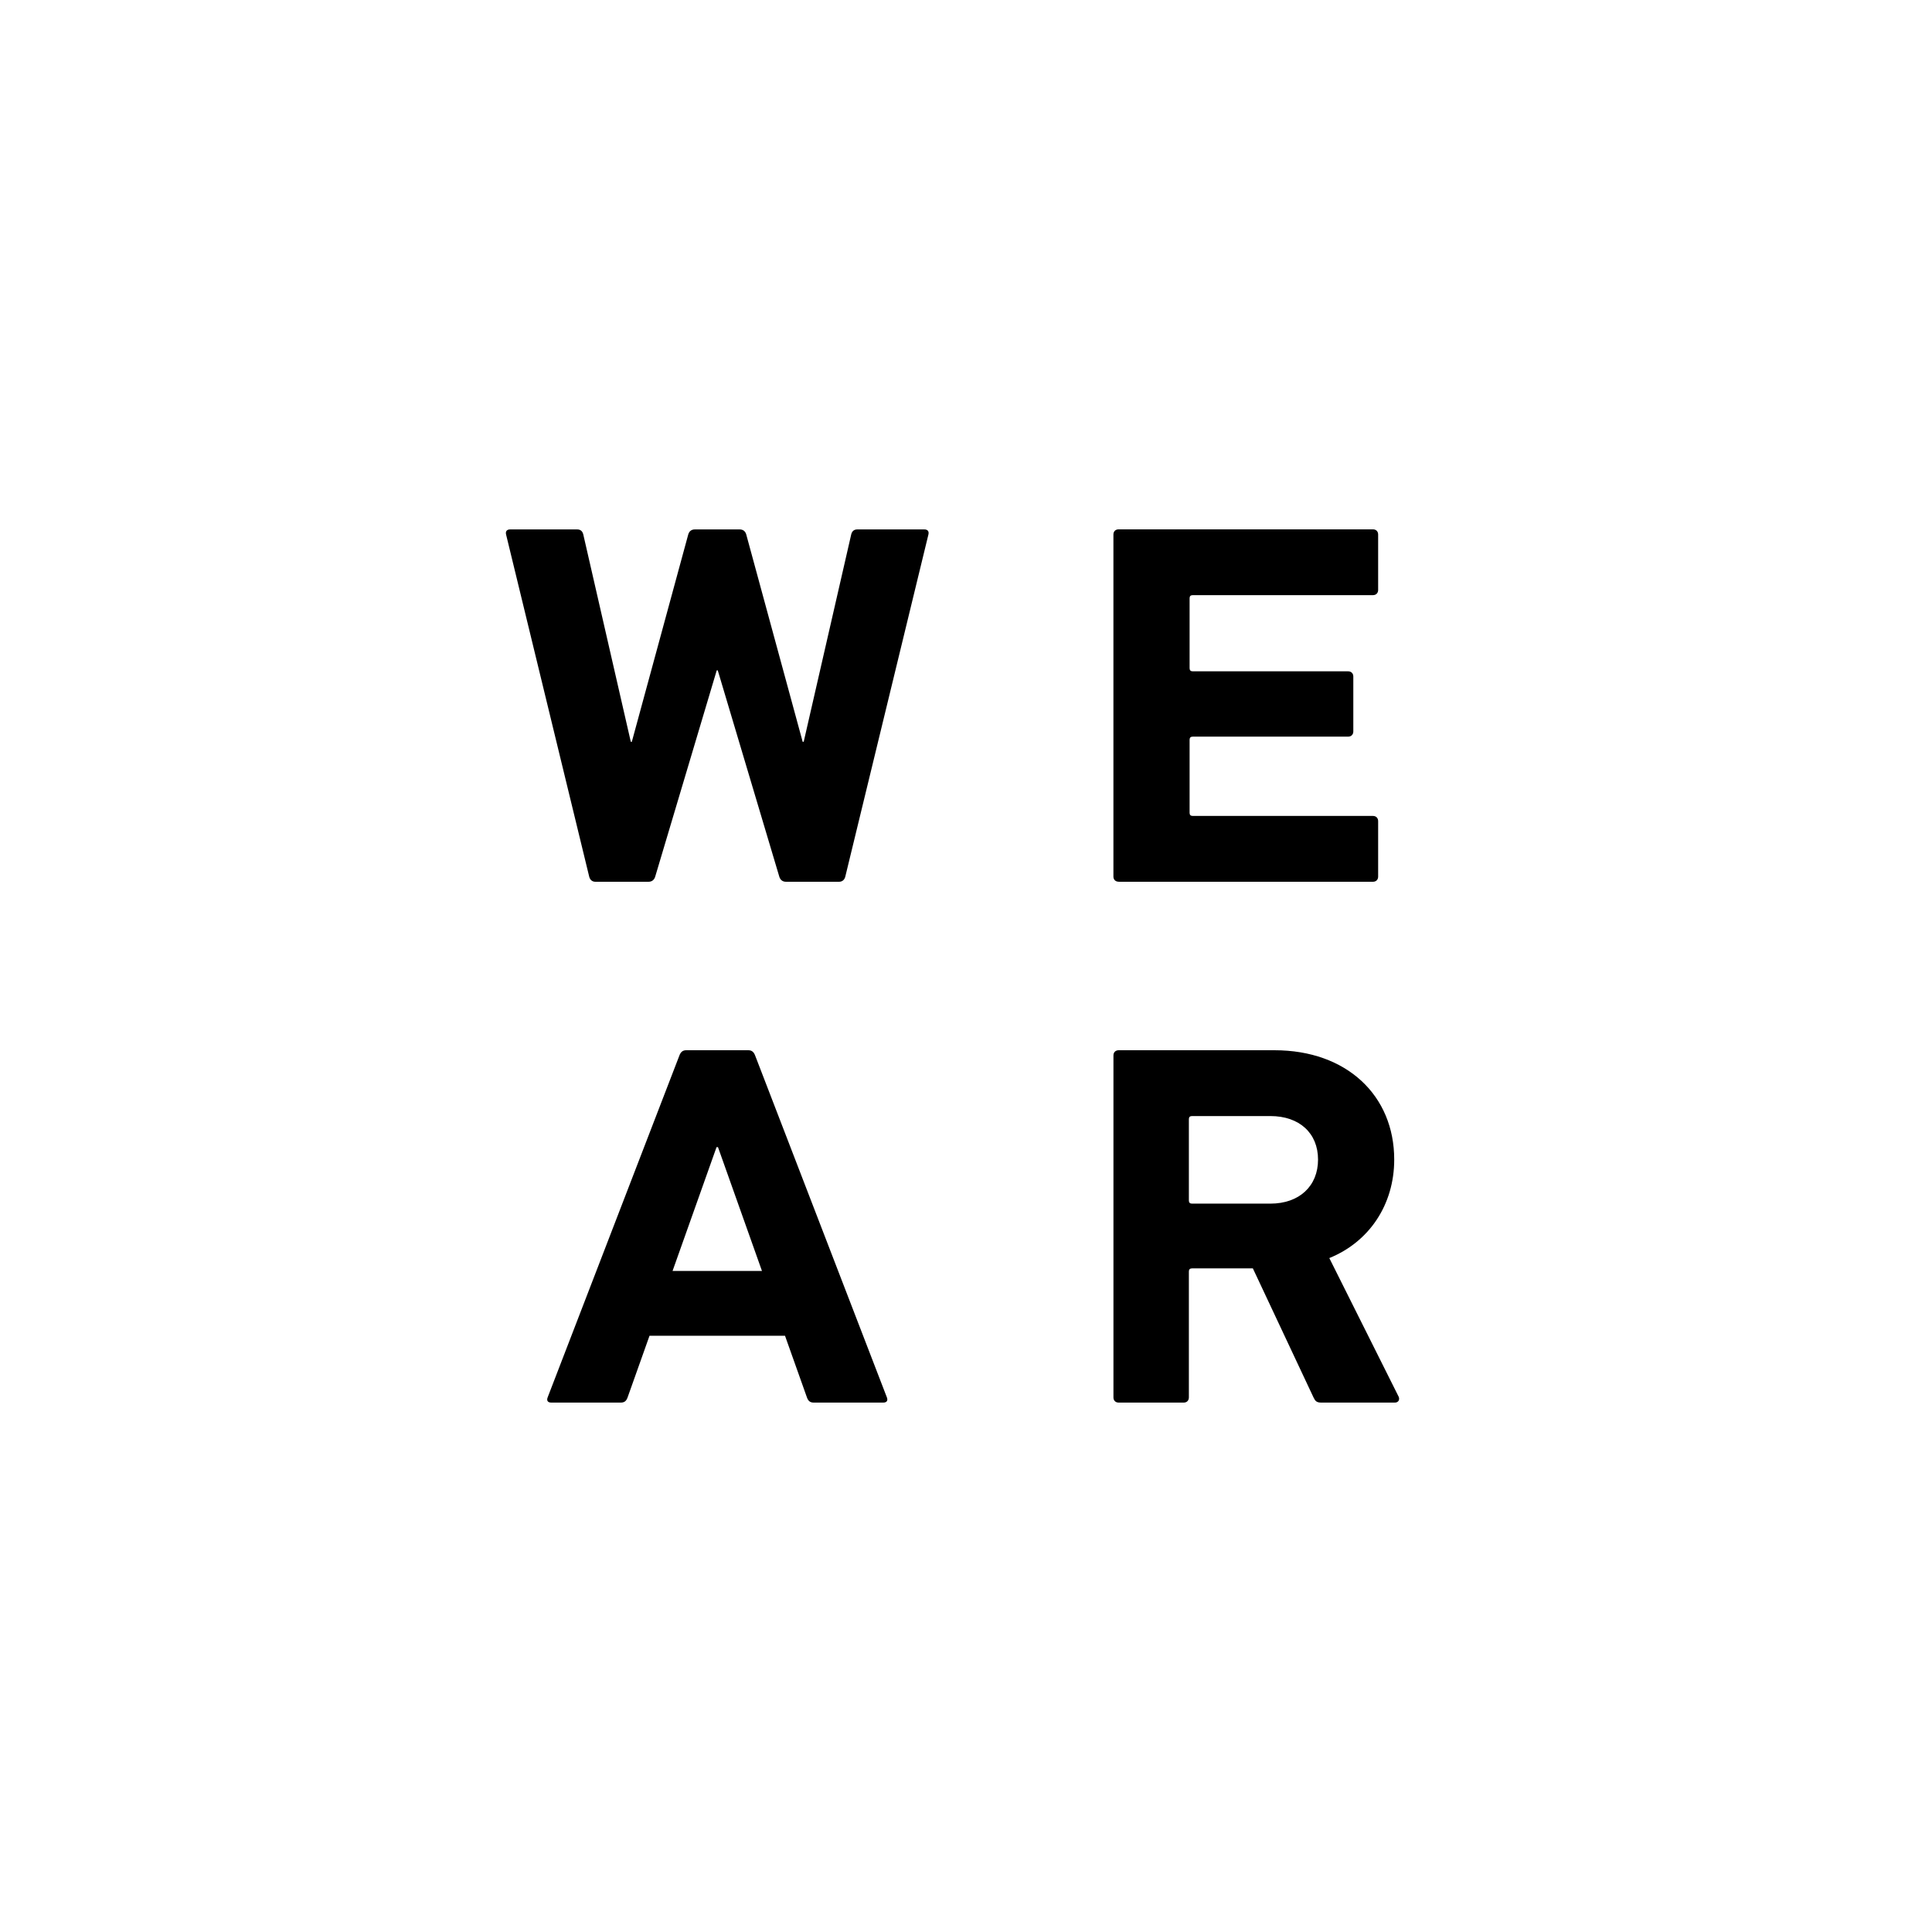
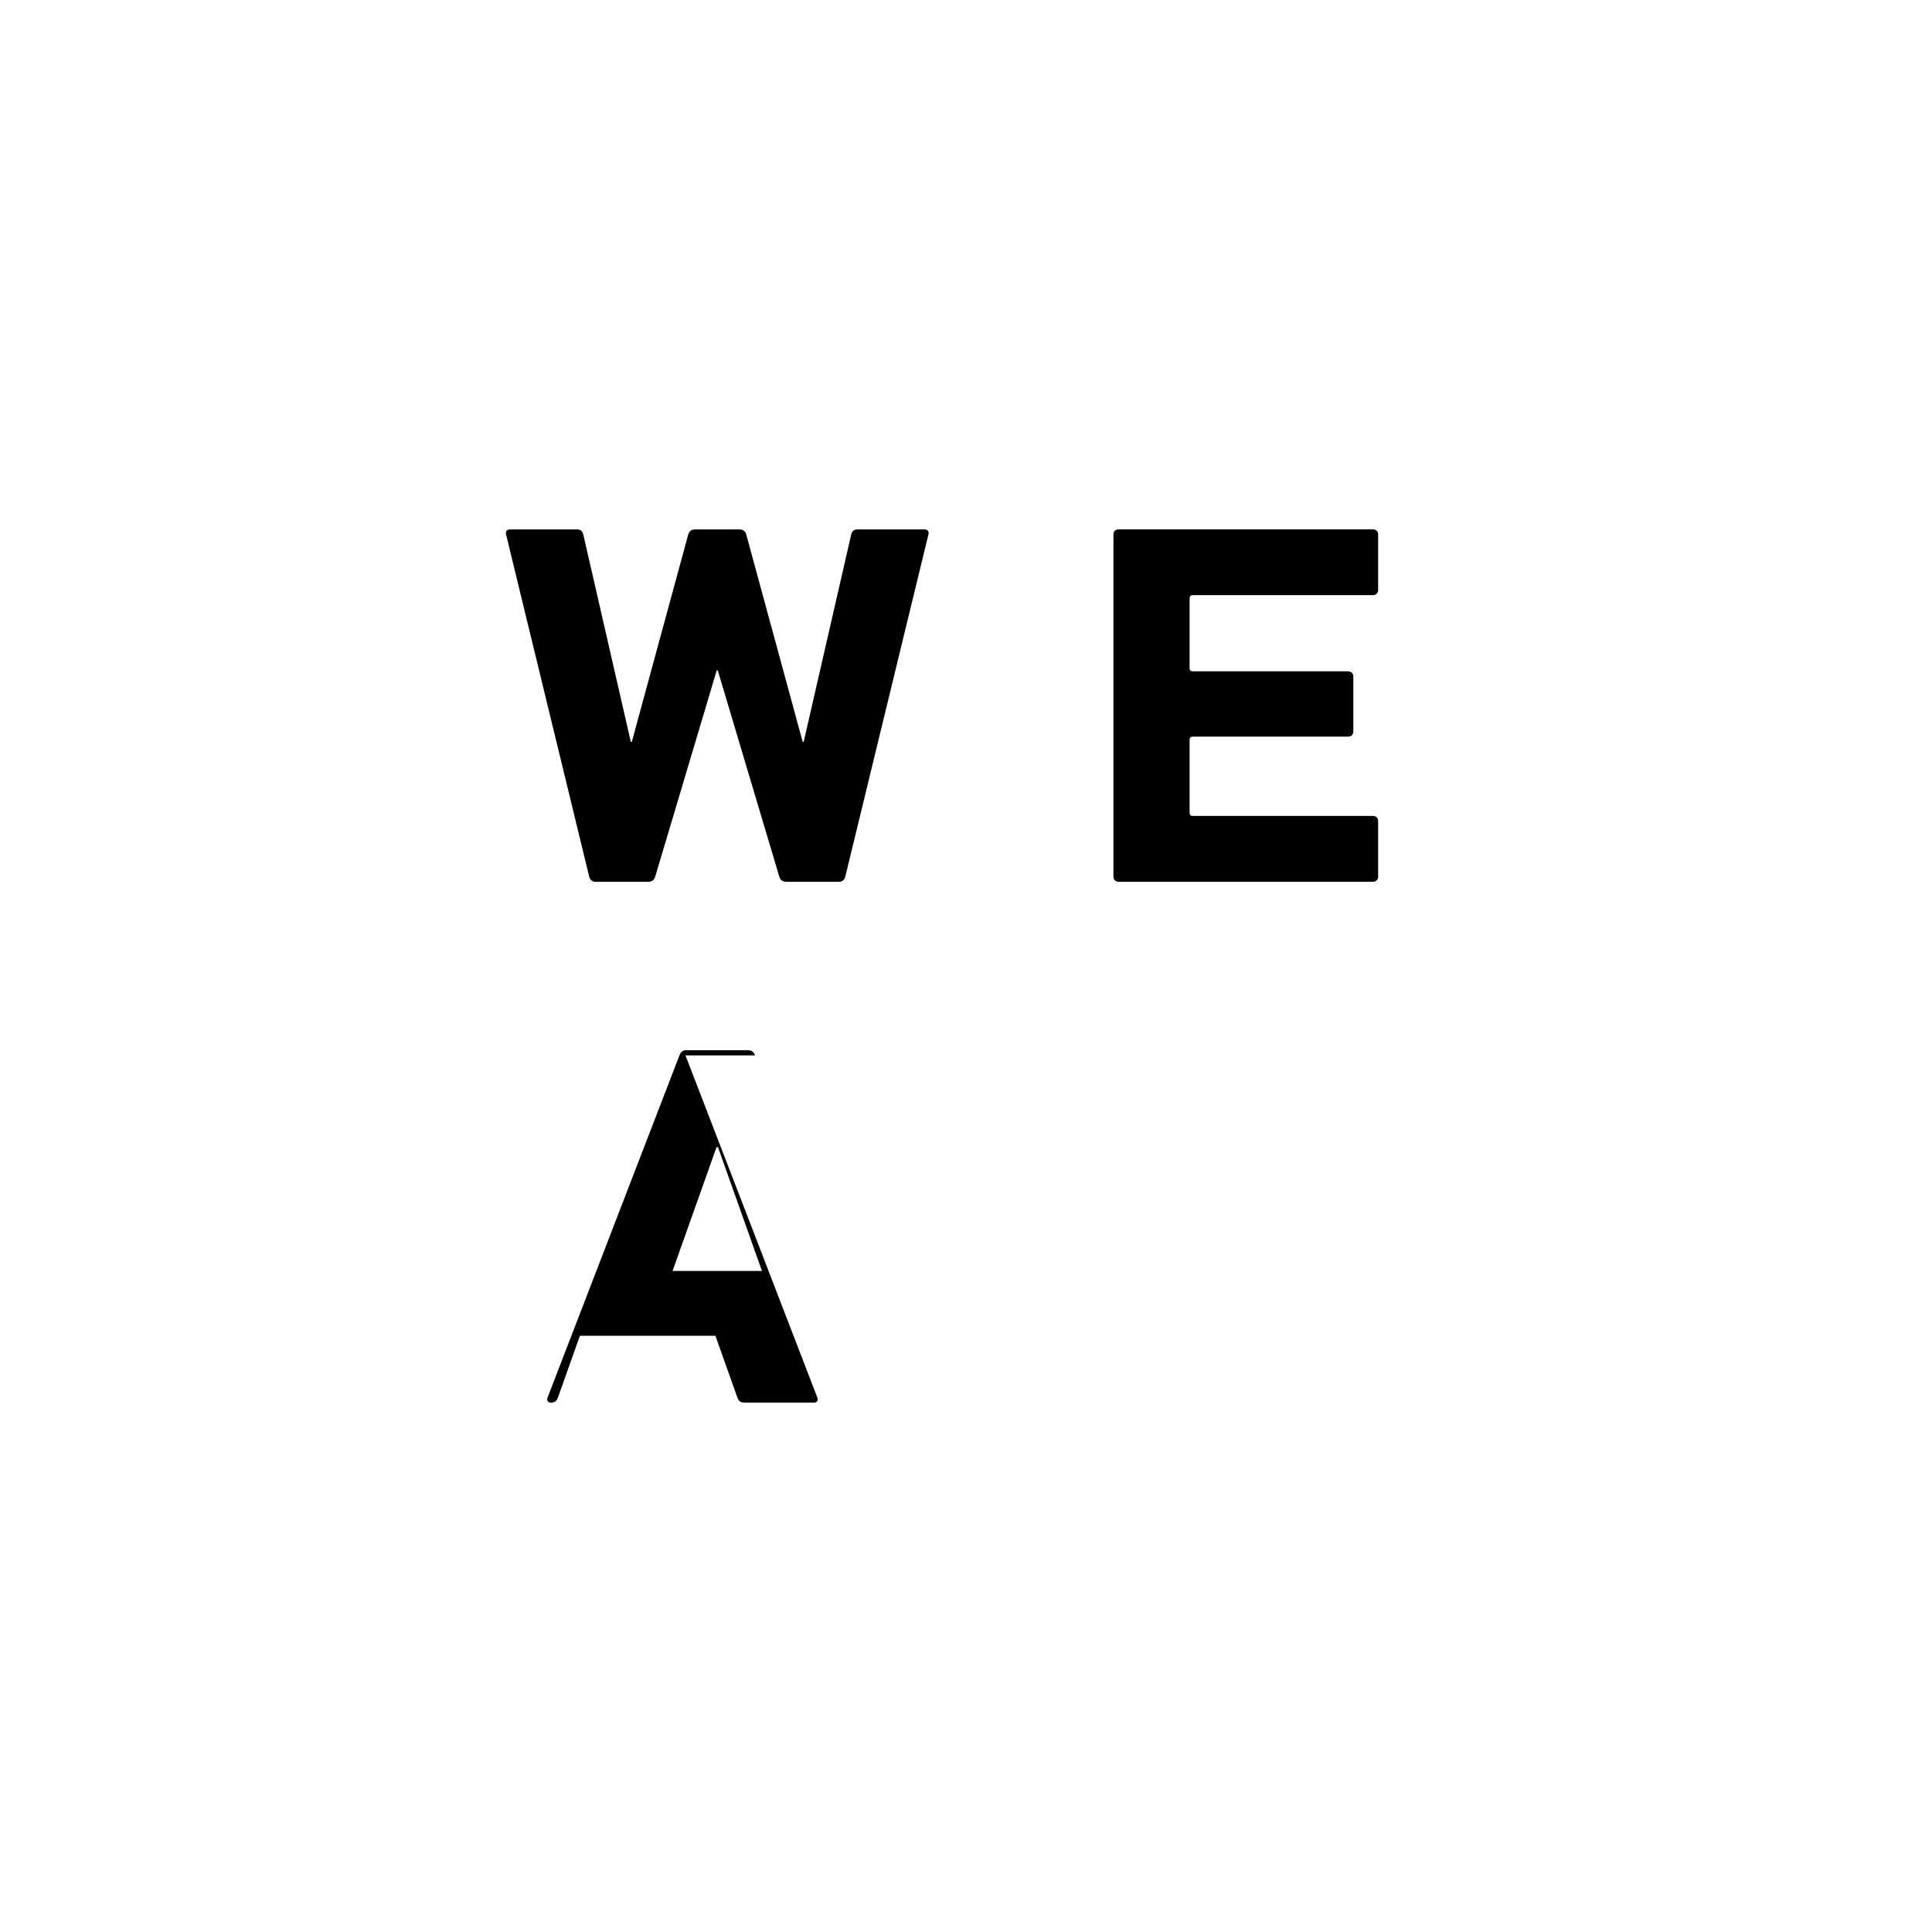
<svg xmlns="http://www.w3.org/2000/svg" id="_レイヤー_2" viewBox="0 0 614 614">
  <defs>
    <style>.cls-1,.cls-2{stroke-width:0px;}.cls-2{fill:#fff;}</style>
  </defs>
  <g id="_レイヤー_2-2">
    <rect class="cls-2" width="614" height="614" />
-     <path class="cls-1" d="m444.45,443.78l-21.99-43.96c12.69-5.14,20.63-16.97,20.63-31.3,0-20.42-15.16-34.75-38.04-34.75h-49.54c-.99,0-1.65.66-1.65,1.64v108.7c0,.98.66,1.64,1.65,1.64h20.68c.99,0,1.64-.66,1.64-1.64v-40.02c0-.66.33-.99.99-.99h19.35l19.27,41.01c.55,1.16.99,1.64,2.47,1.64h23.39c1.16,0,1.65-.99,1.16-1.97Zm-40.72-61.26h-24.91c-.66,0-.99-.33-.99-.99v-25.85c0-.66.33-.99.99-.99h24.91c9.22,0,15.15,5.43,15.15,13.83s-5.93,14-15.15,14Z" />
-     <path class="cls-1" d="m239.97,335.41c-.39-1.01-.99-1.64-2.14-1.64h-19.76c-1.15,0-1.75.63-2.14,1.64l-41.89,108.7c-.37.96,0,1.64,1.15,1.64h22.12c1.15,0,1.75-.54,2.14-1.64l6.97-19.6h43.06l6.97,19.6c.39,1.1.99,1.64,2.14,1.64h22.12c1.15,0,1.52-.68,1.15-1.64l-41.89-108.7Zm-26.23,68.51l13.98-39.35h.46l13.98,39.35h-28.43Z" />
+     <path class="cls-1" d="m239.97,335.41c-.39-1.01-.99-1.64-2.14-1.64h-19.76c-1.15,0-1.75.63-2.14,1.64l-41.89,108.7c-.37.96,0,1.64,1.15,1.64c1.15,0,1.75-.54,2.14-1.64l6.97-19.6h43.06l6.97,19.6c.39,1.1.99,1.64,2.14,1.64h22.12c1.15,0,1.52-.68,1.15-1.64l-41.89-108.7Zm-26.23,68.51l13.98-39.35h.46l13.98,39.35h-28.43Z" />
    <path class="cls-1" d="m293.73,168.25h-21.24c-1.16,0-1.75.64-1.98,1.64l-15.09,65.85h-.33l-17.92-65.85c-.28-1.03-.99-1.64-2.14-1.64h-14.17c-1.15,0-1.86.62-2.14,1.64l-17.92,65.85h-.33l-15.09-65.85c-.23-1-.82-1.64-1.98-1.64h-21.24c-1.15,0-1.56.67-1.32,1.64l26.41,108.7c.26,1.06.99,1.64,1.98,1.64h16.86c1.15,0,1.85-.66,2.14-1.64l19.55-65.54h.33l19.55,65.54c.29.99.99,1.64,2.14,1.64h16.86c.99,0,1.72-.59,1.98-1.64l26.41-108.7c.24-.97-.16-1.64-1.32-1.64Z" />
    <path class="cls-1" d="m355.5,280.23h80.83c.99,0,1.65-.66,1.65-1.64v-17.63c0-.99-.66-1.65-1.65-1.65h-57.28c-.66,0-.99-.33-.99-.99v-23.22c0-.66.32-.99.99-.99h49.39c.98,0,1.65-.66,1.65-1.65v-17.46c0-.99-.66-1.65-1.65-1.65h-49.39c-.66,0-.99-.33-.99-.99v-22.23c0-.66.32-.99.99-.99h57.28c.99,0,1.65-.66,1.65-1.65v-17.62c0-.99-.66-1.64-1.65-1.64h-80.83c-.99,0-1.65.65-1.65,1.64v108.7c0,.98.66,1.64,1.65,1.64Z" />
  </g>
</svg>